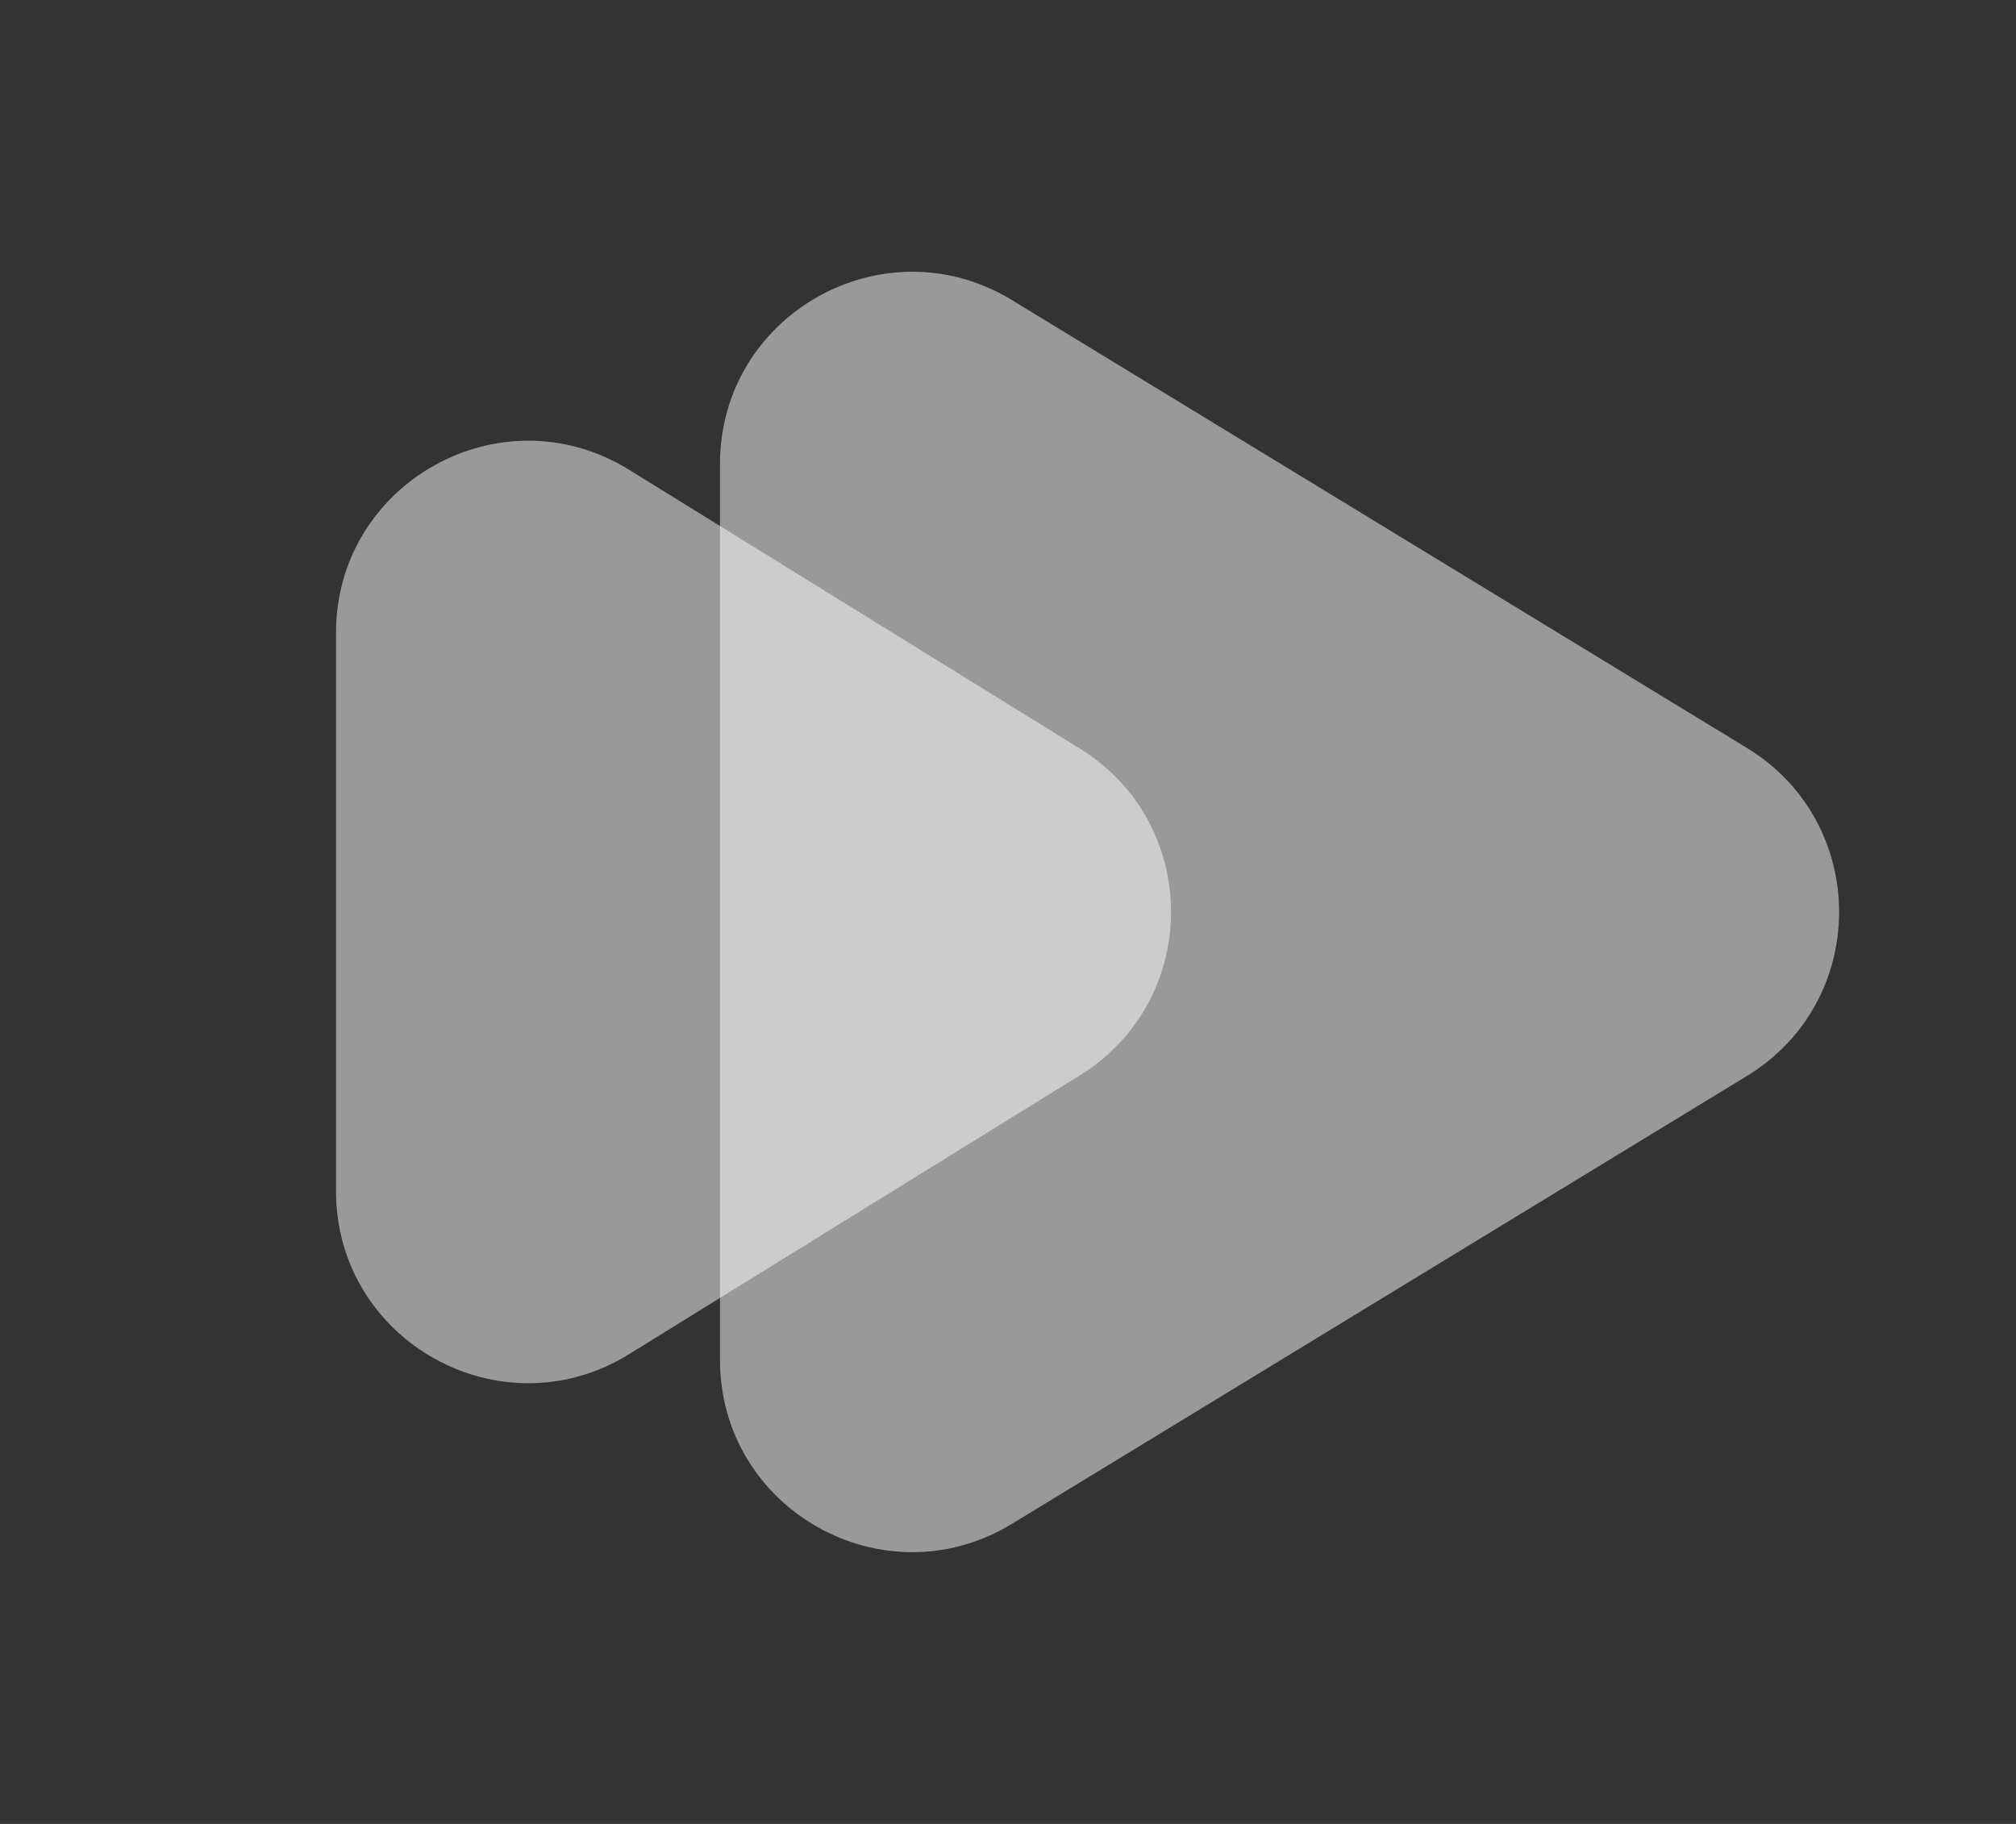
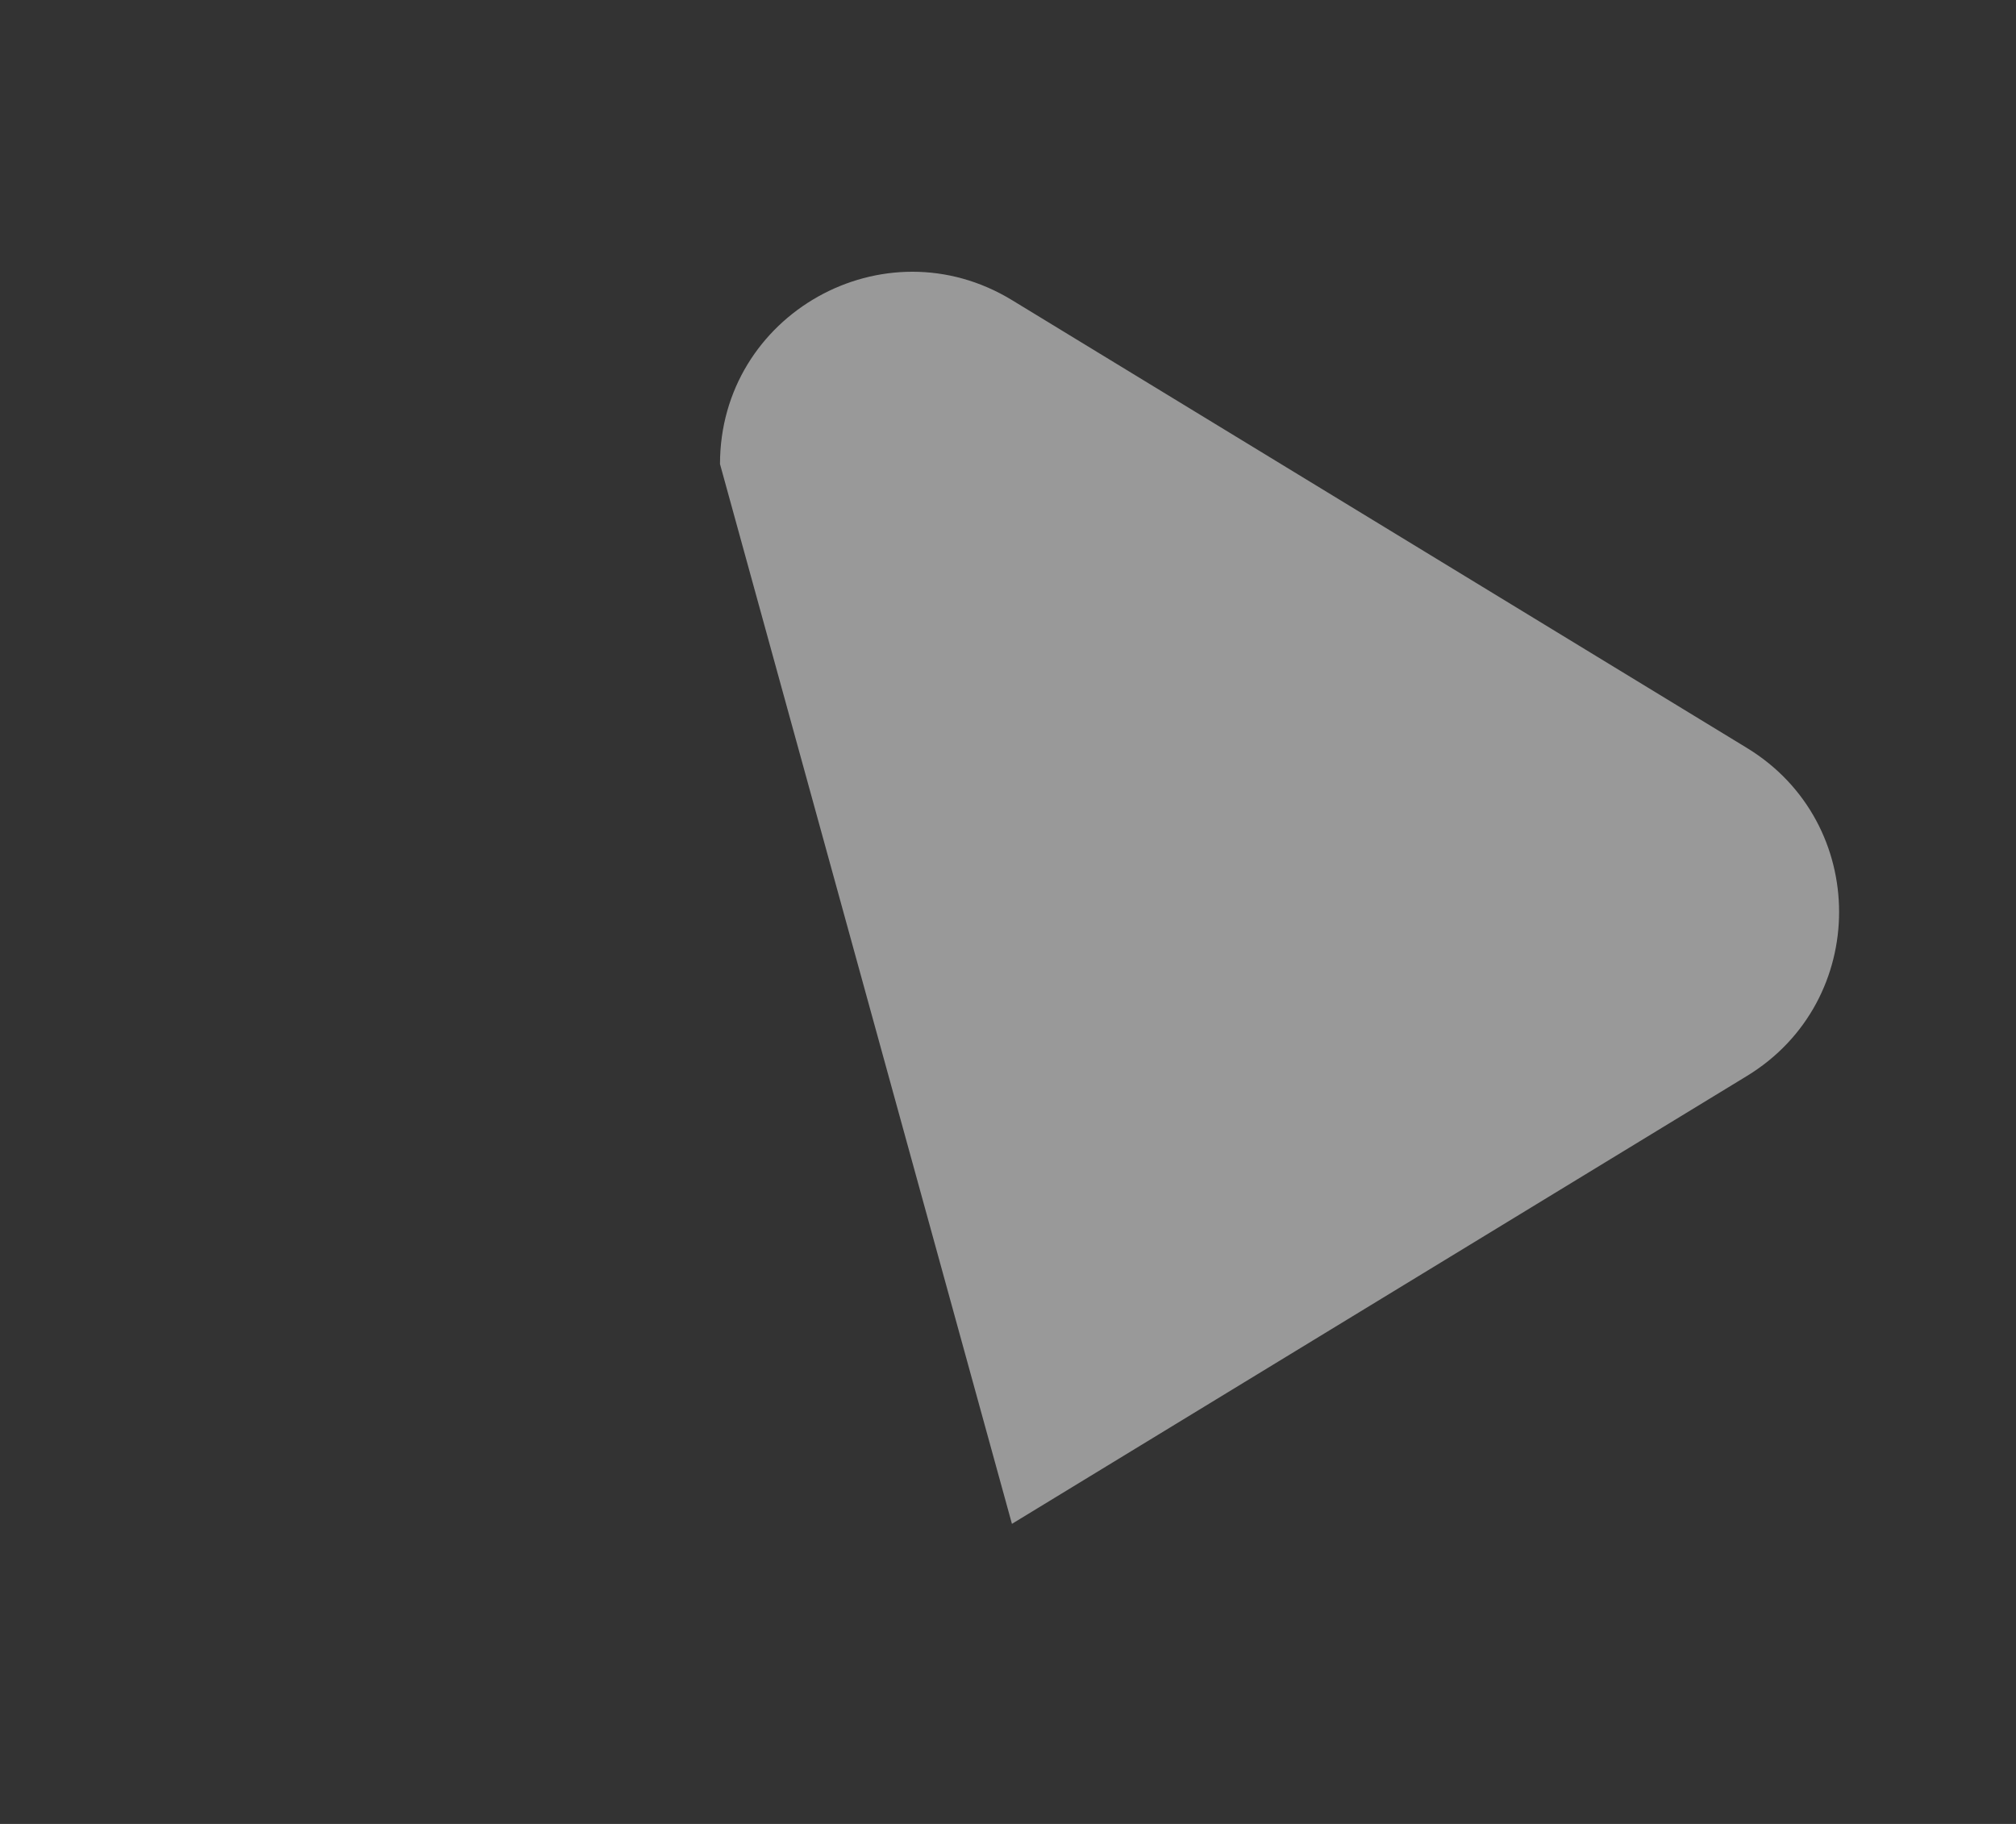
<svg xmlns="http://www.w3.org/2000/svg" width="21" height="19" viewBox="0 0 21 19" fill="none">
  <rect x="0" y="0" width="21" height="19" fill="#333333" stroke="none" />
-   <path d="M18.198 7.792C19.477 8.572 19.477 10.428 18.198 11.208L10.541 15.874C9.208 16.686 7.5 15.727 7.5 14.166L7.5 4.834C7.5 3.273 9.208 2.314 10.541 3.126L18.198 7.792Z" fill="white" fill-opacity="0.5" />
-   <path d="M11.25 7.799C12.514 8.581 12.514 10.419 11.25 11.201L6.552 14.107C5.22 14.931 3.5 13.973 3.5 12.406L3.5 6.594C3.5 5.027 5.22 4.069 6.552 4.893L11.25 7.799Z" fill="white" fill-opacity="0.5" />
+   <path d="M18.198 7.792C19.477 8.572 19.477 10.428 18.198 11.208L10.541 15.874L7.5 4.834C7.5 3.273 9.208 2.314 10.541 3.126L18.198 7.792Z" fill="white" fill-opacity="0.5" />
</svg>